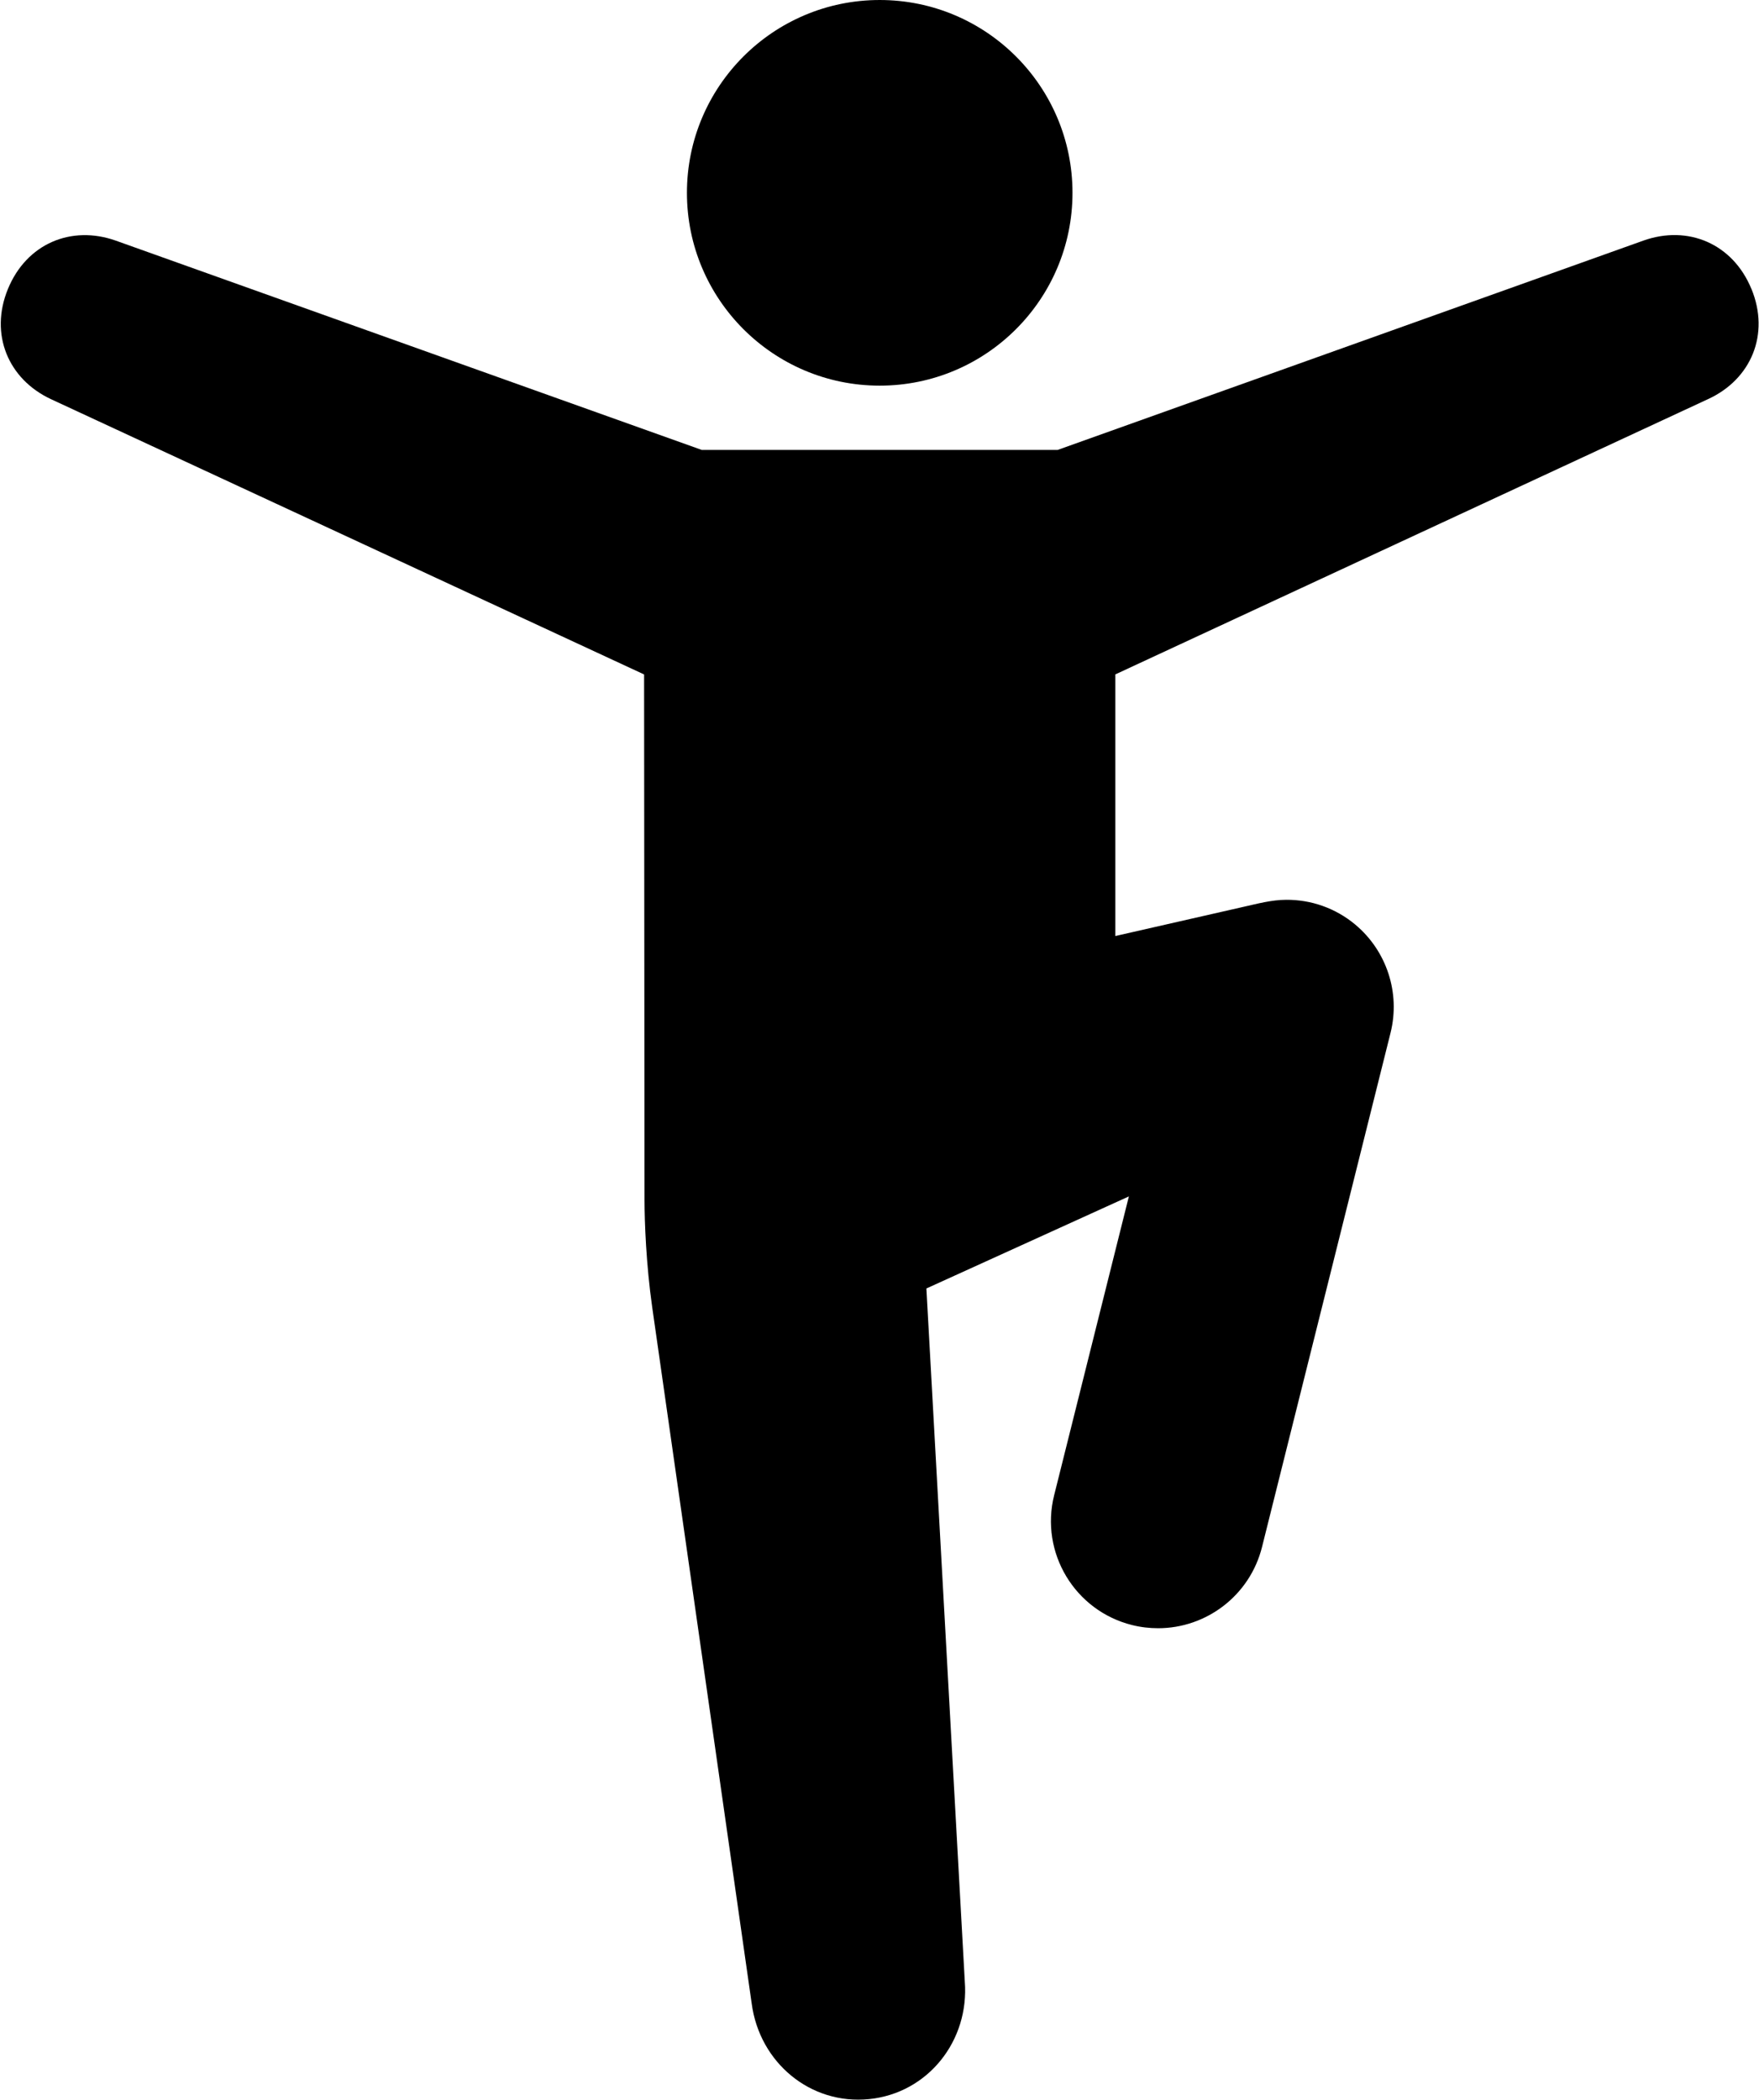
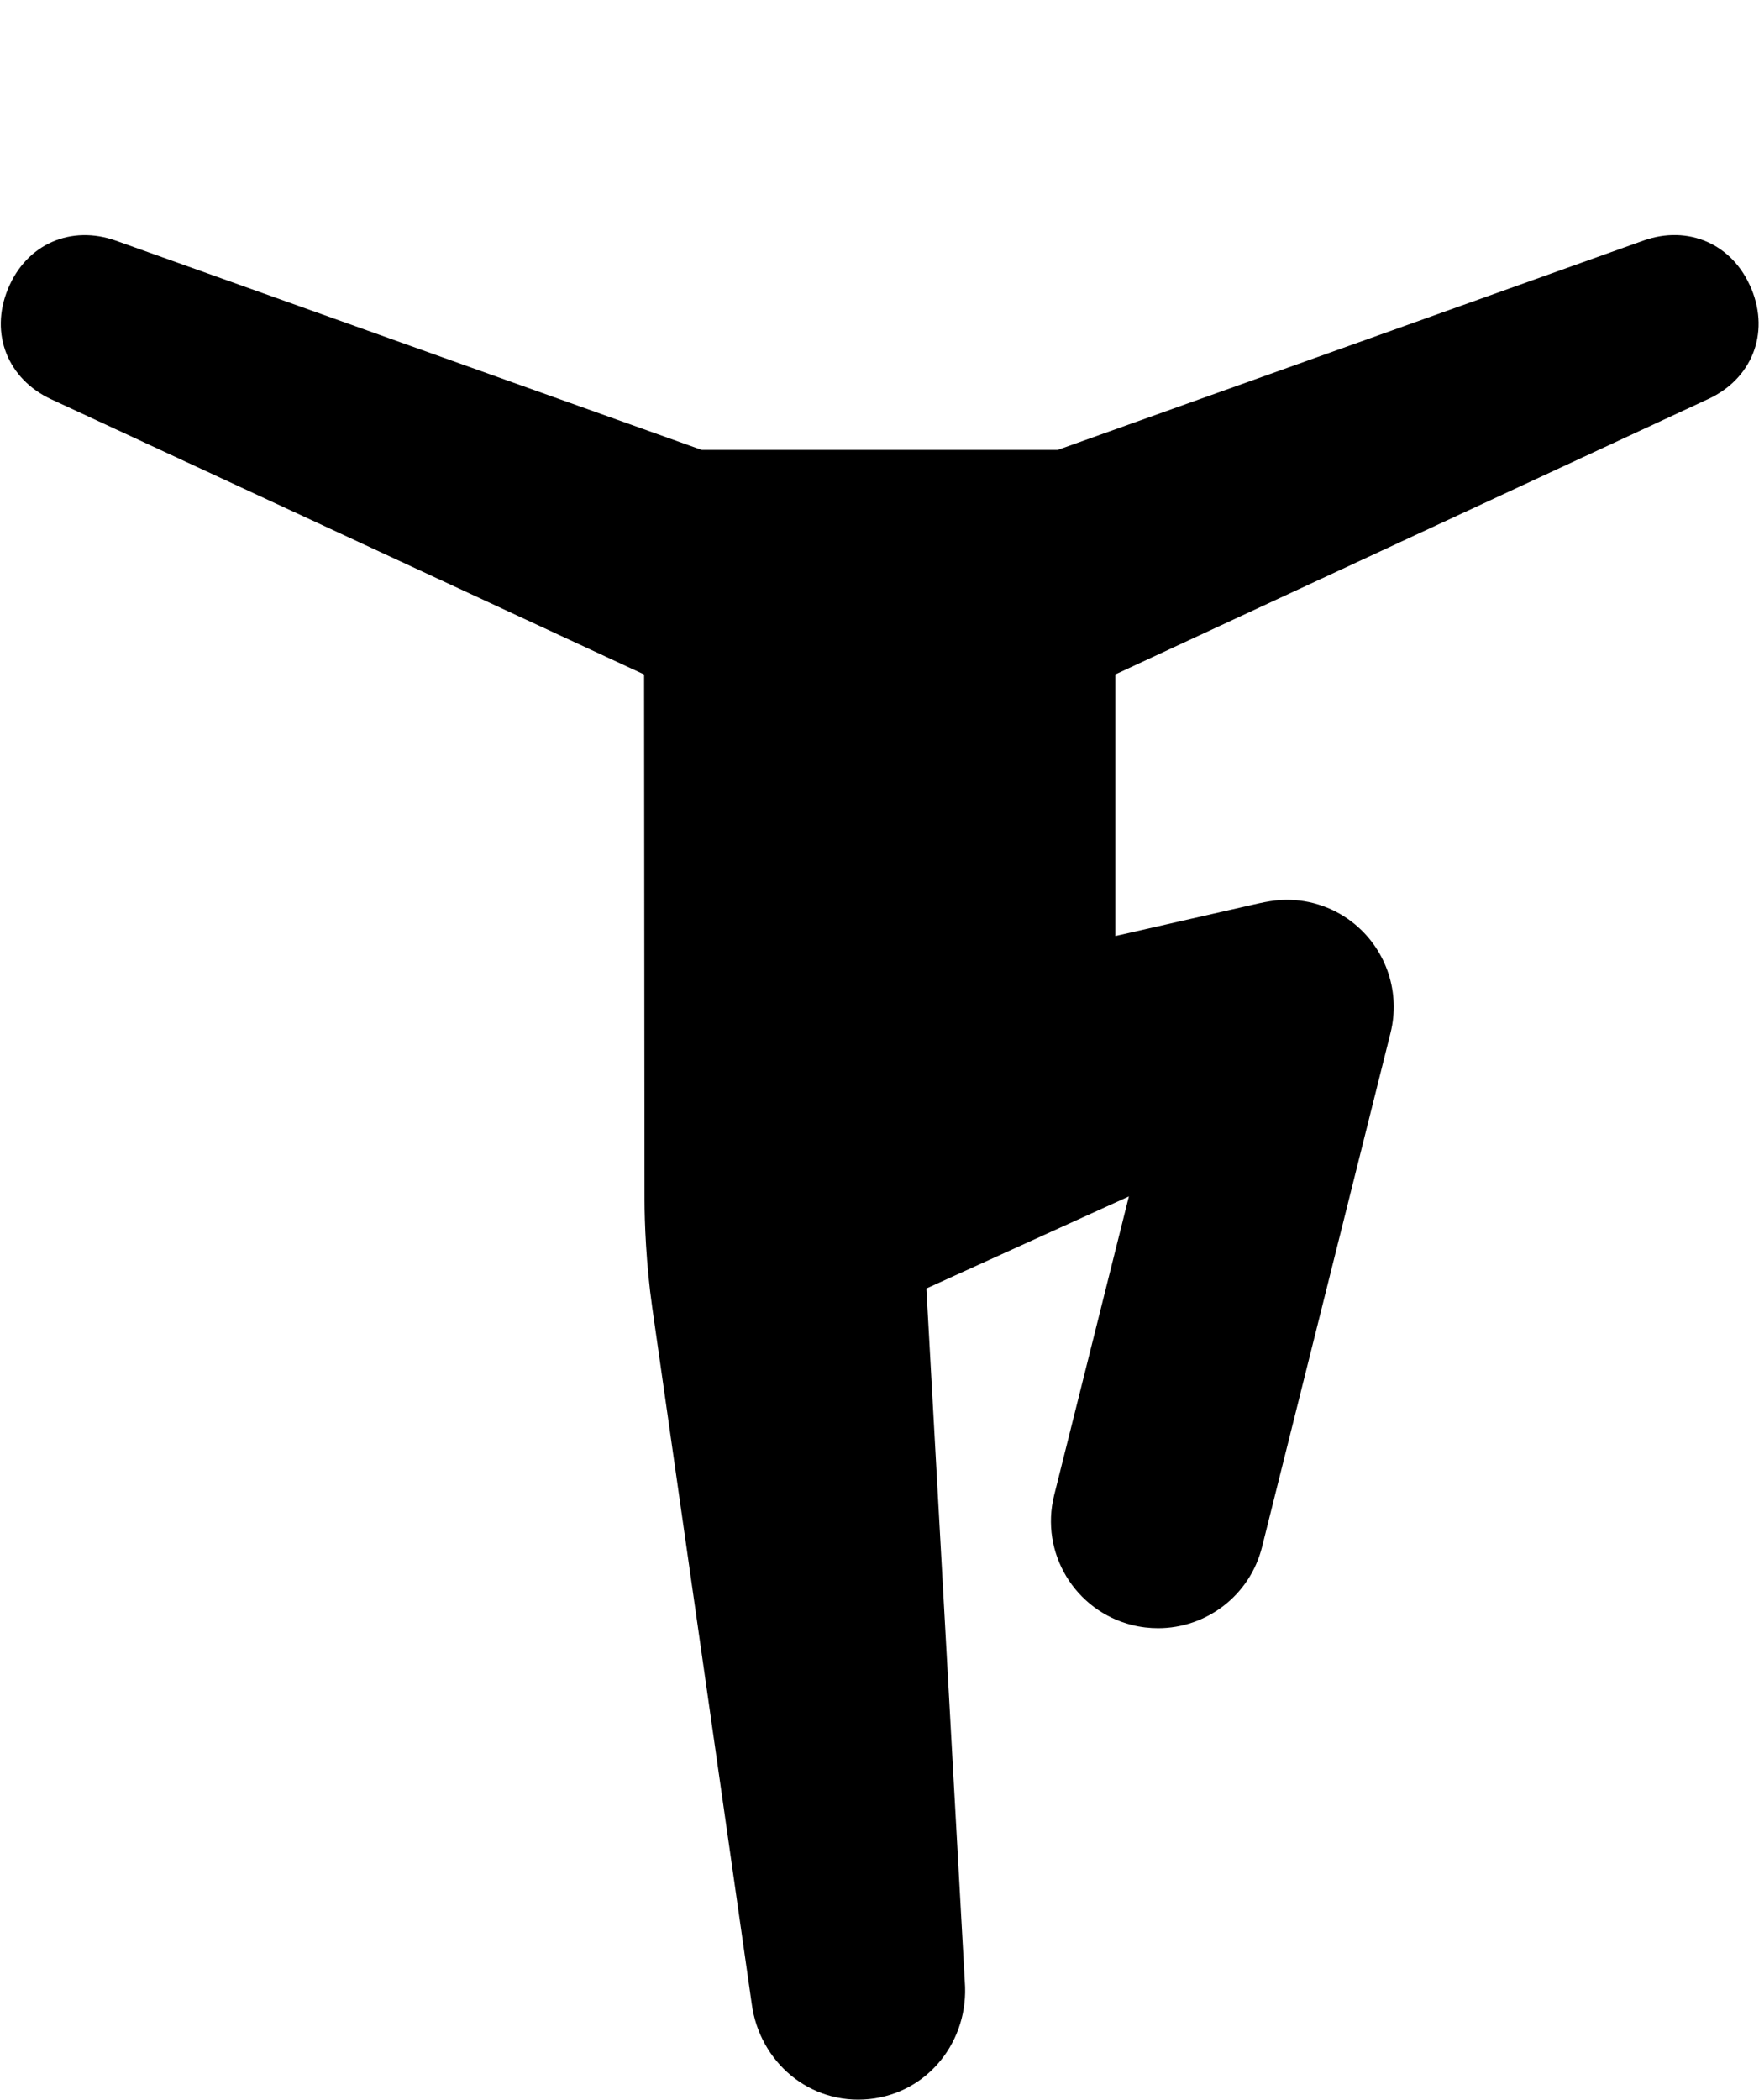
<svg xmlns="http://www.w3.org/2000/svg" version="1.1" viewBox="8.93 1 82.12 98.03">
  <g>
-     <path d="m59 10c0 4.969-4.031 9-9 9s-9-4.031-9-9 4.031-9 9-9 9 4.031 9 9" />
    <path d="m90.695 14.484c-0.867-2.109-2.957-2.996-5.043-2.254l-27.344 9.77h-16.617l-27.348-9.766c-2.086-0.742-4.176 0.141-5.043 2.254-0.867 2.109 0.008 4.211 2.012 5.144l27.688 12.848 0.02 24.52c0 1.016 0.074 3.016 0.359 5.019l4.644 32.496c0.363 2.754 2.738 4.742 5.488 4.461 2.746-0.281 4.676-2.723 4.461-5.488l-1.793-32.348 9.453-4.297-3.488 13.945c-0.672 2.68 0.961 5.394 3.637 6.062 0.406 0.102 0.816 0.148 1.219 0.148 2.238 0 4.277-1.516 4.848-3.789l6-24c0.465-1.863-0.176-3.824-1.648-5.055-0.922-0.77-2.066-1.164-3.223-1.156-0.695 0.004-1.324 0.18-2.008 0.332l-5.969 1.359v-12.211l27.684-12.855c2.004-0.926 2.883-3.027 2.012-5.141z" />
  </g>
</svg>